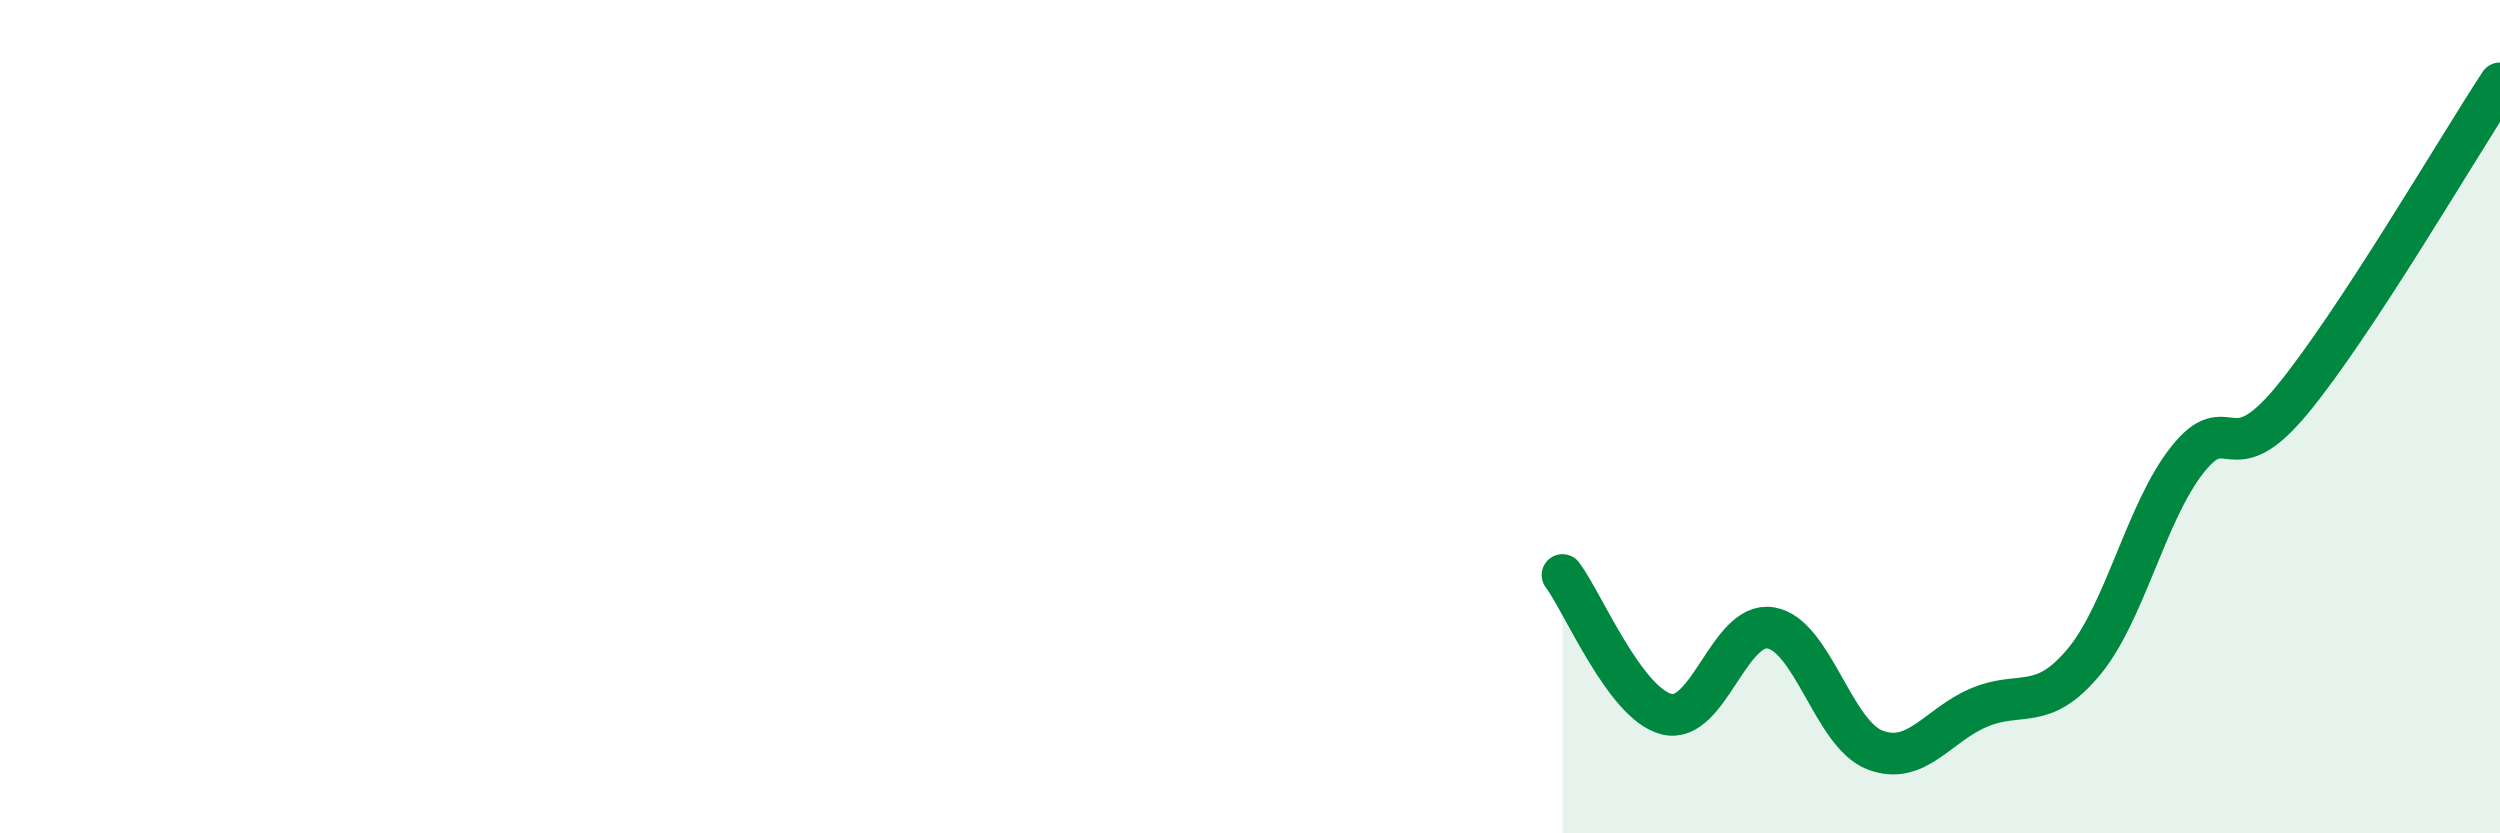
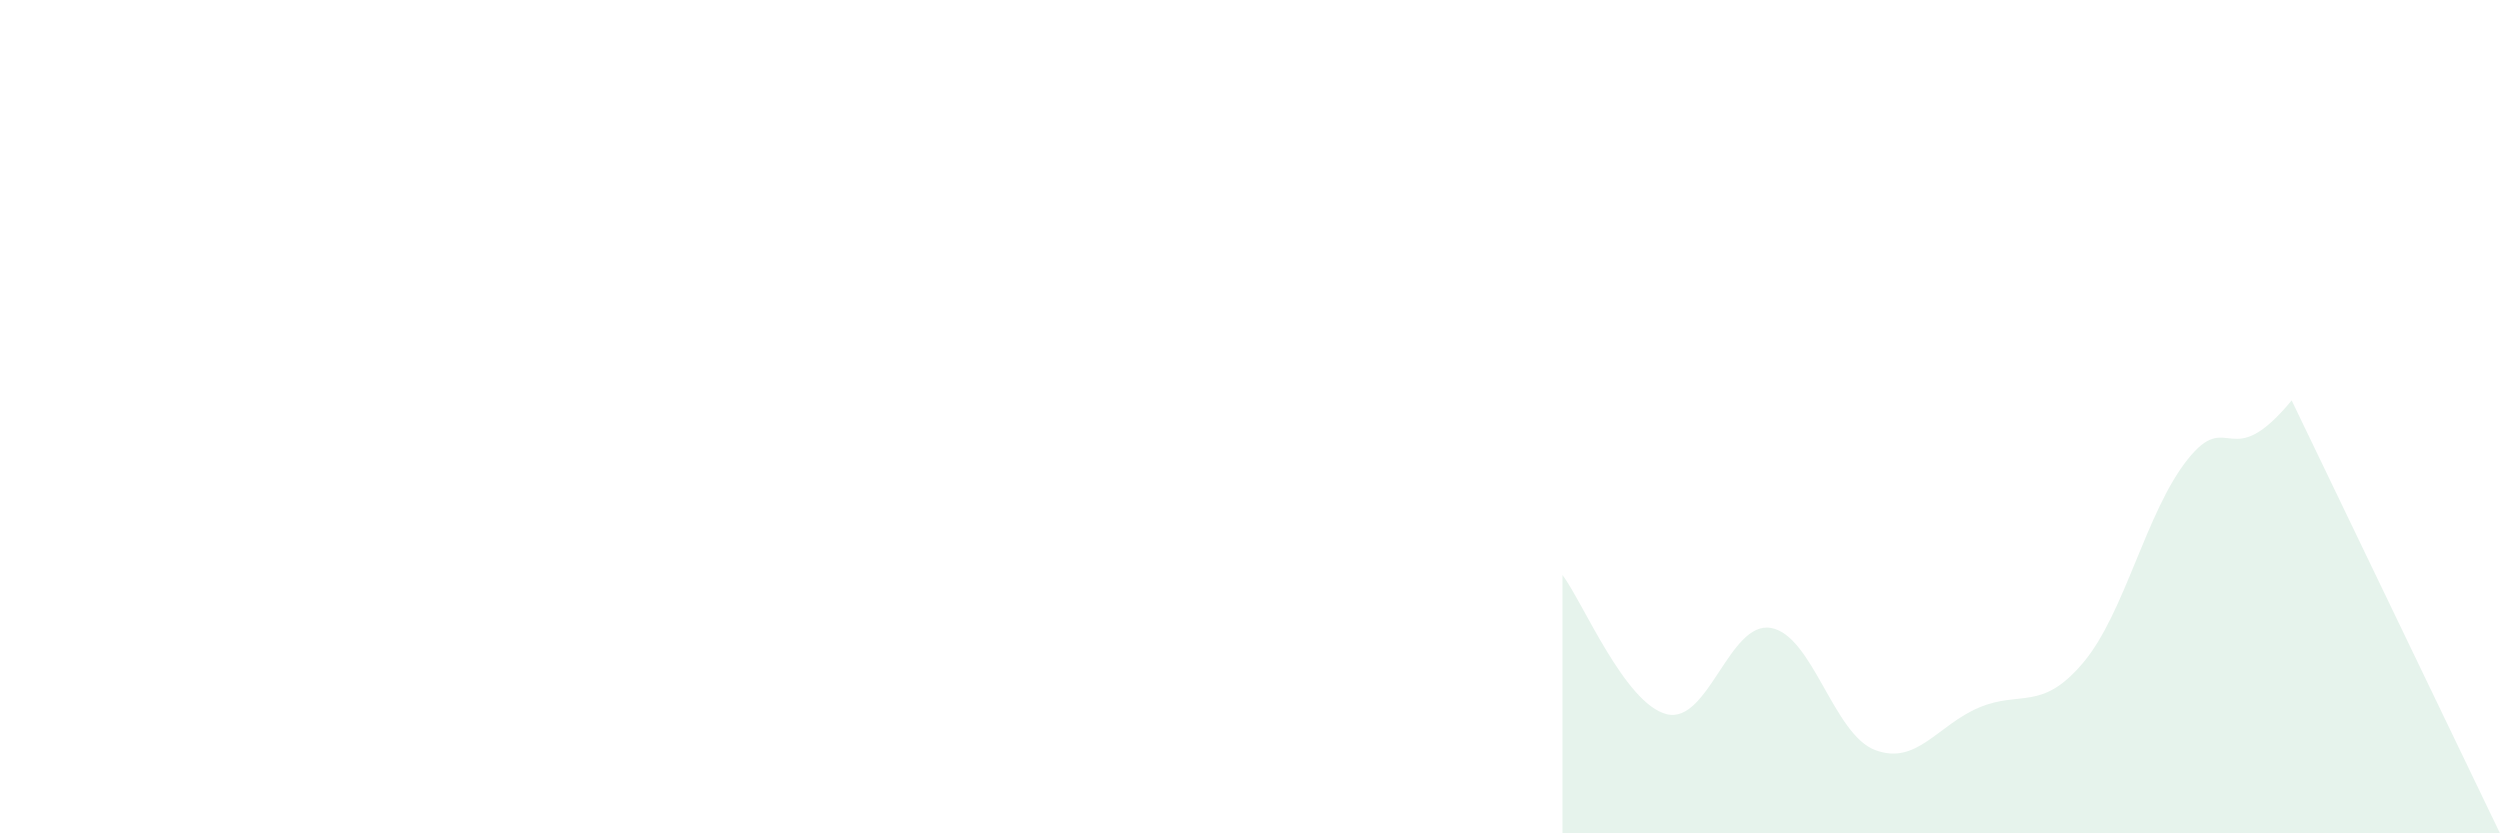
<svg xmlns="http://www.w3.org/2000/svg" width="60" height="20" viewBox="0 0 60 20">
-   <path d="M 37.5,13.8 C 38,14.47 39,16.89 40,17.14 C 41,17.39 41.5,14.9 42.5,15.07 C 43.5,15.24 44,17.62 45,18 C 46,18.38 46.5,17.4 47.5,16.98 C 48.5,16.56 49,17.09 50,15.9 C 51,14.71 51.5,12.29 52.5,11.03 C 53.5,9.77 53.5,11.42 55,9.61 C 56.5,7.8 59,3.52 60,2L60 20L37.5 20Z" fill="#008740" opacity="0.1" stroke-linecap="round" stroke-linejoin="round" />
-   <path d="M 37.5,13.8 C 38,14.47 39,16.89 40,17.14 C 41,17.39 41.5,14.9 42.5,15.07 C 43.5,15.24 44,17.62 45,18 C 46,18.38 46.5,17.4 47.5,16.98 C 48.5,16.56 49,17.09 50,15.9 C 51,14.71 51.5,12.29 52.5,11.03 C 53.5,9.77 53.5,11.42 55,9.61 C 56.5,7.8 59,3.52 60,2" stroke="#008740" stroke-width="1" fill="none" stroke-linecap="round" stroke-linejoin="round" />
+   <path d="M 37.5,13.8 C 38,14.47 39,16.89 40,17.14 C 41,17.39 41.5,14.9 42.5,15.07 C 43.5,15.24 44,17.62 45,18 C 46,18.38 46.5,17.4 47.5,16.98 C 48.5,16.56 49,17.09 50,15.9 C 51,14.71 51.5,12.29 52.5,11.03 C 53.5,9.77 53.5,11.42 55,9.61 L60 20L37.5 20Z" fill="#008740" opacity="0.1" stroke-linecap="round" stroke-linejoin="round" />
</svg>